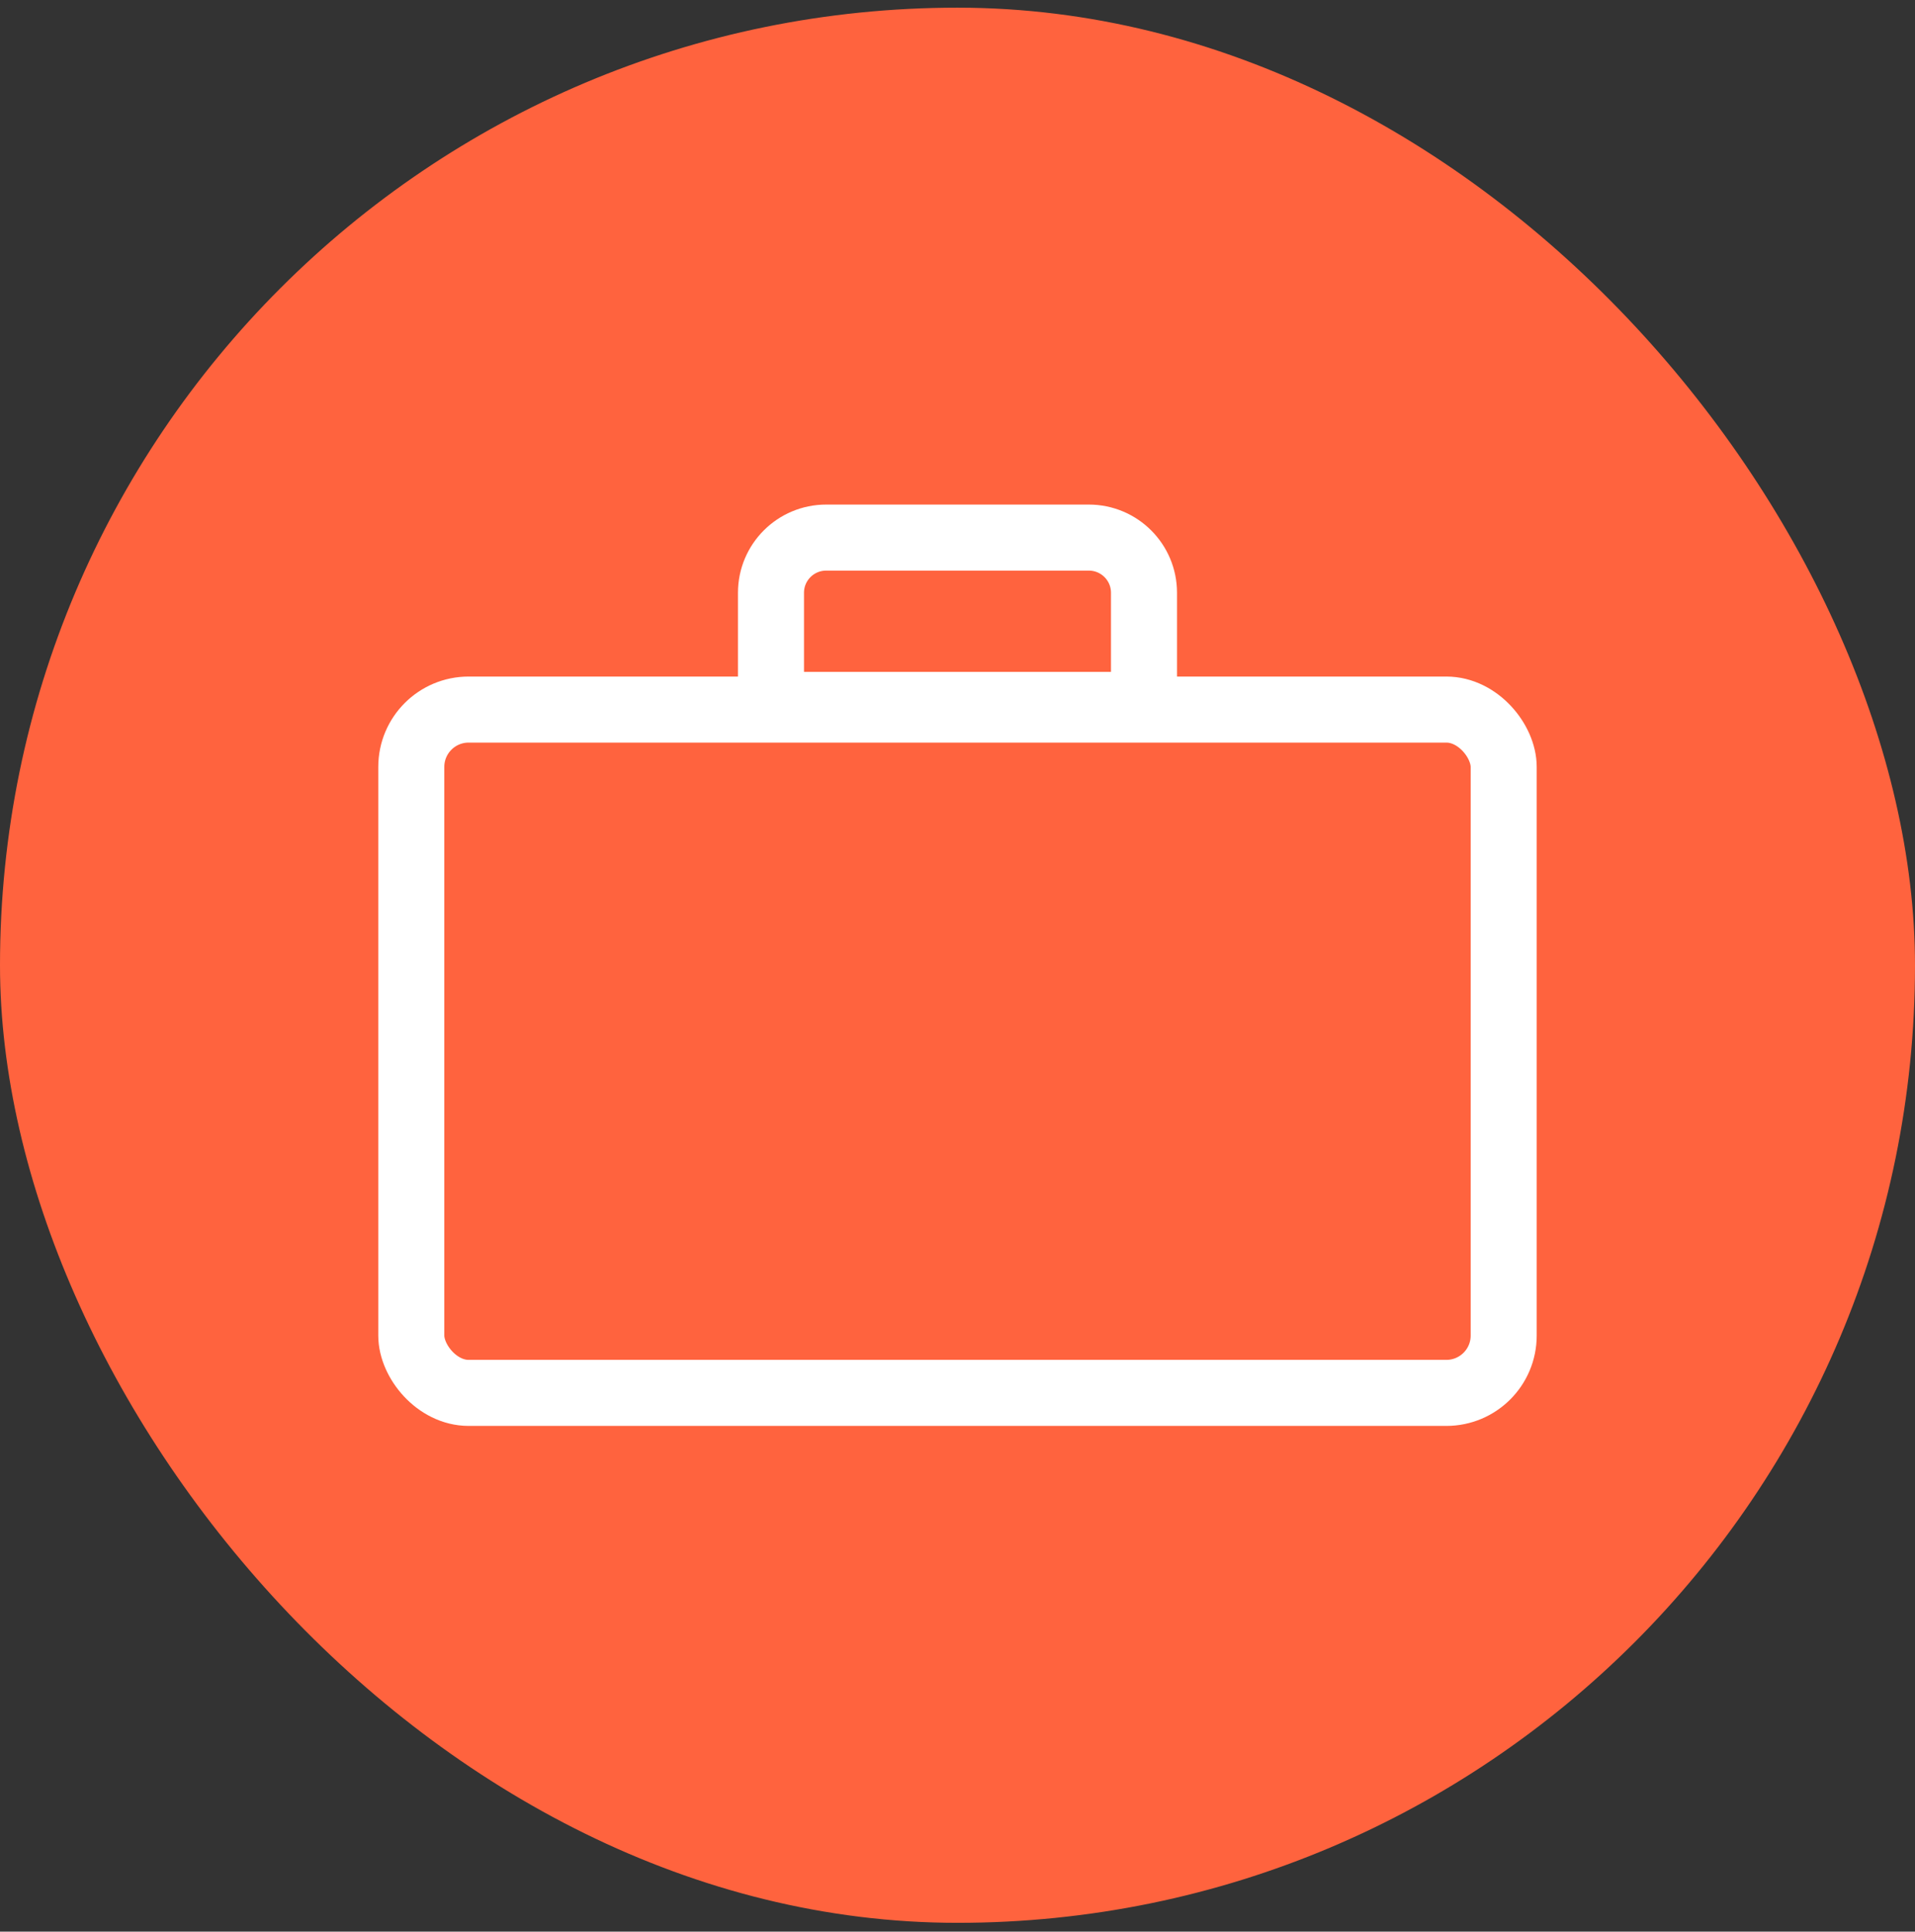
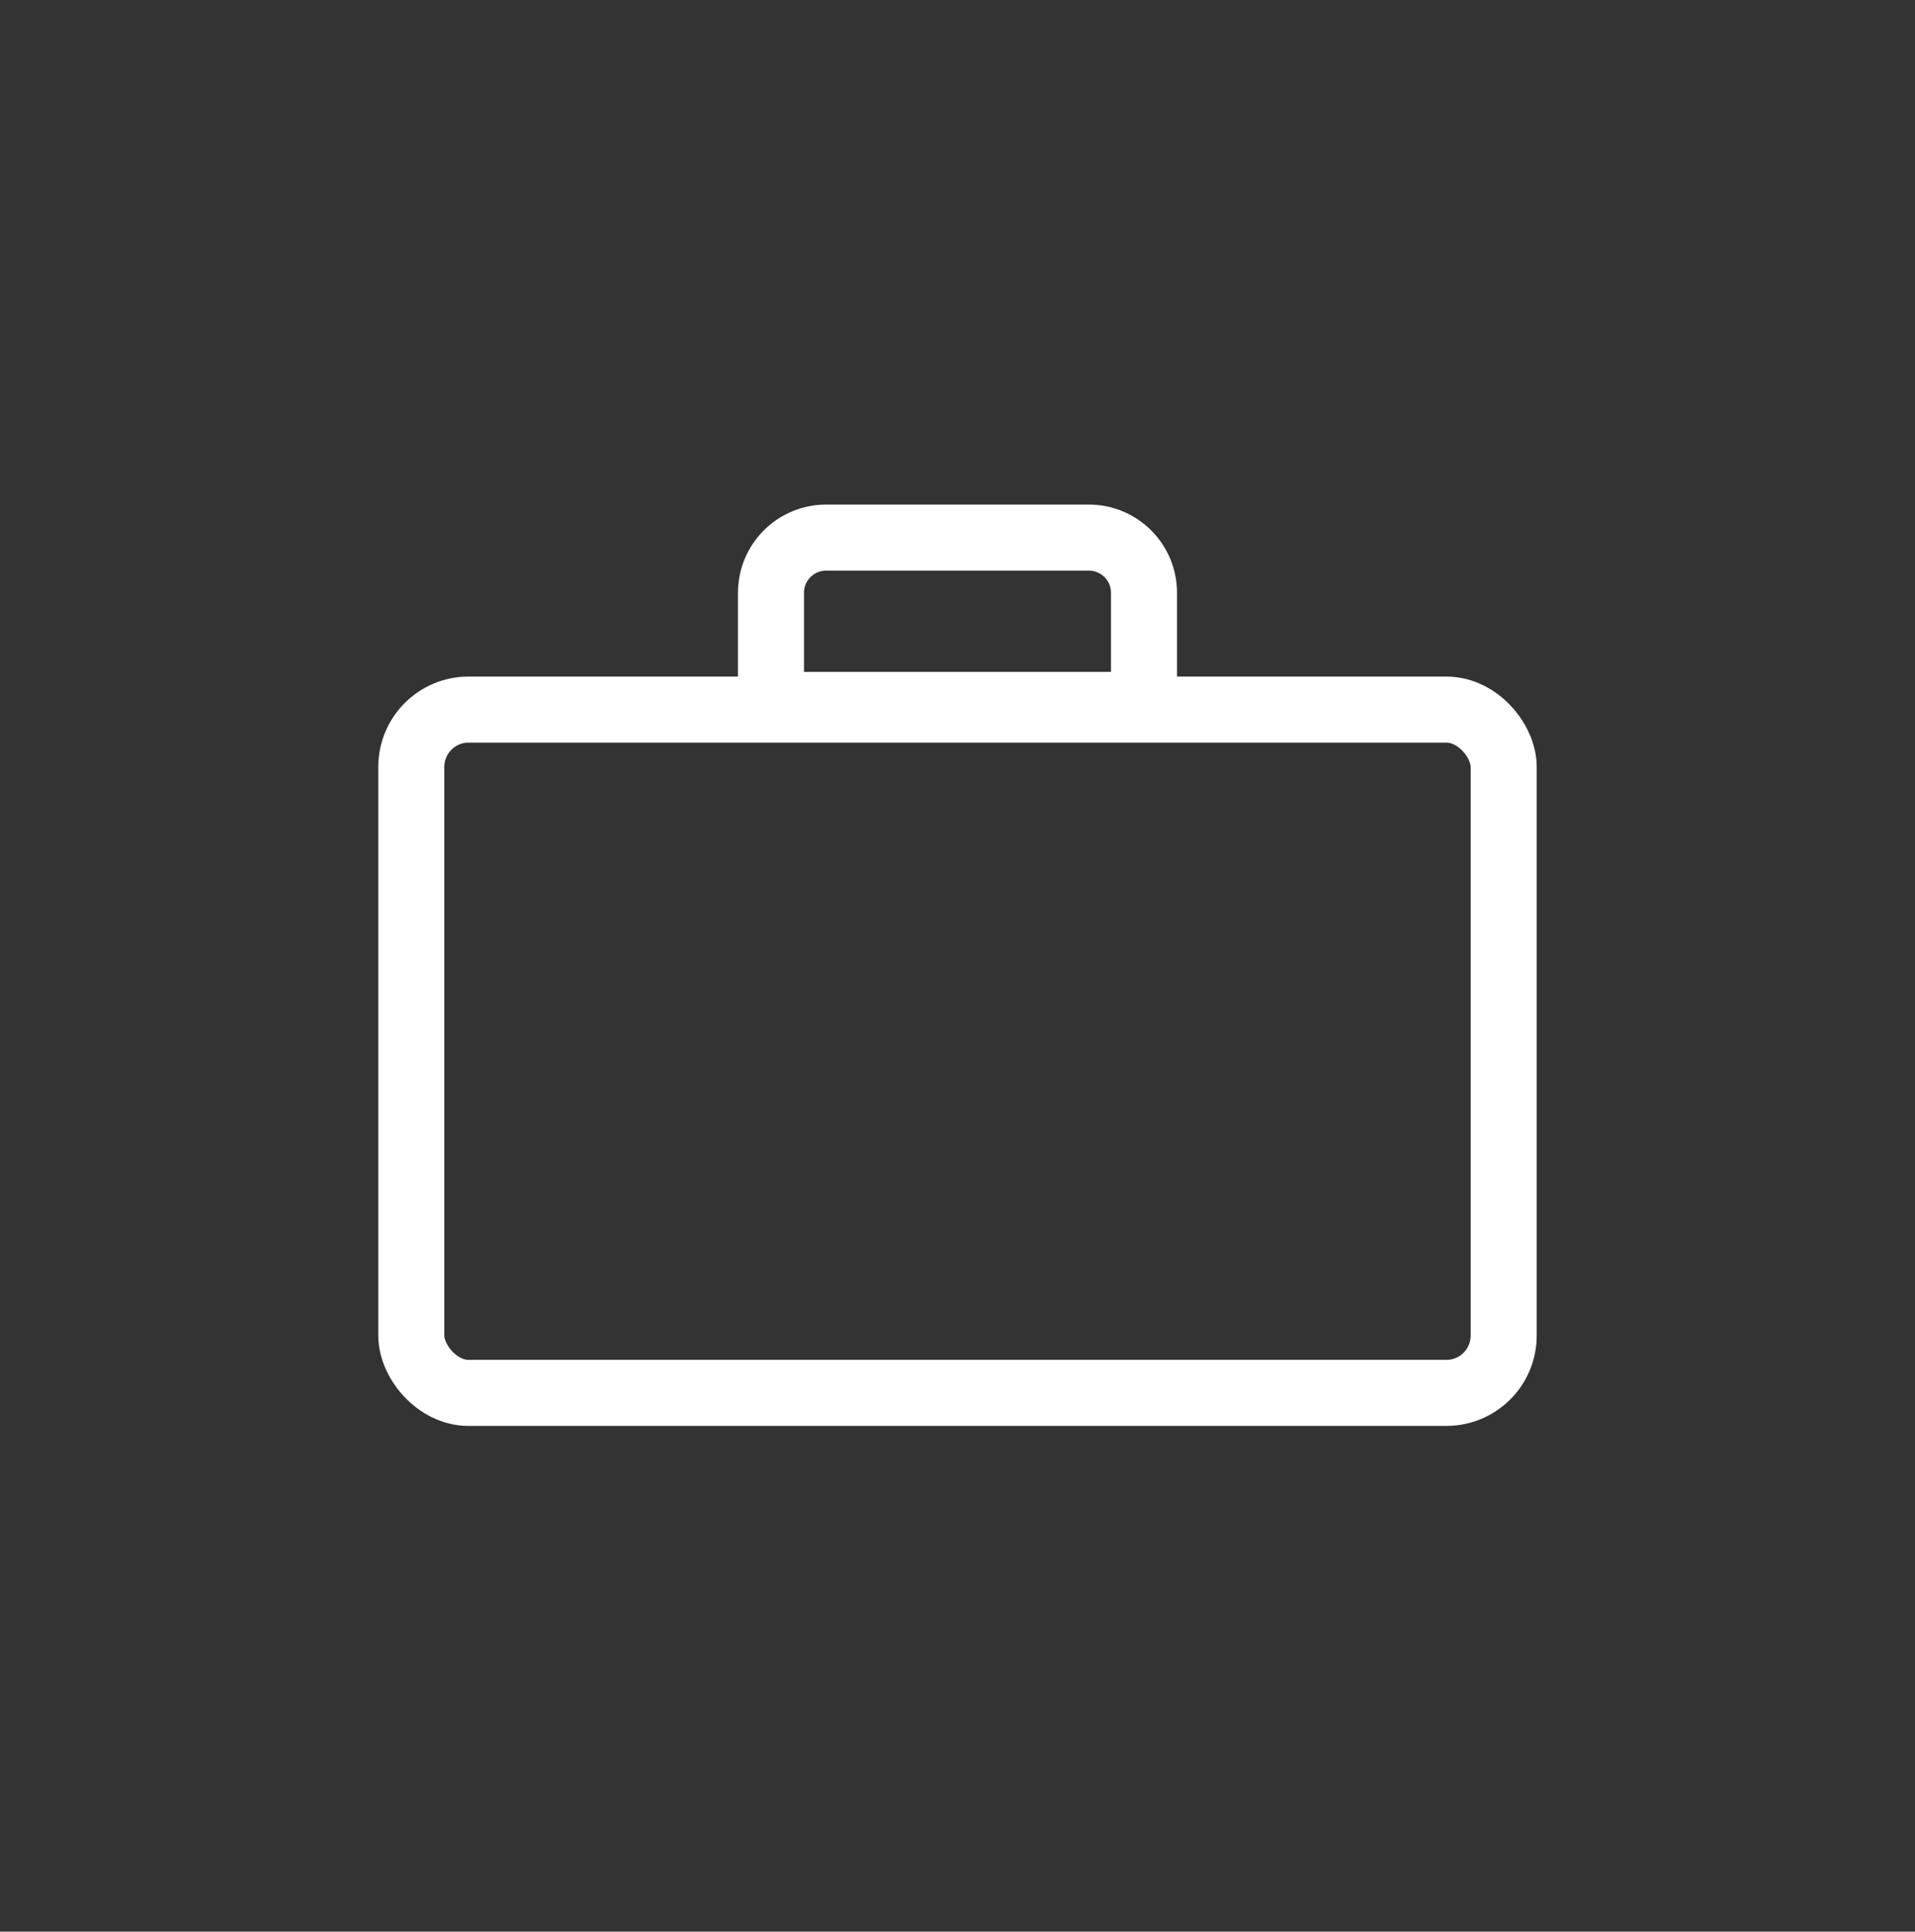
<svg xmlns="http://www.w3.org/2000/svg" width="116" height="117" viewBox="0 0 116 117" fill="none">
  <rect x="0" y="0" width="116" height="117" fill="#333333" stroke="none" />
-   <rect y="0.465" width="116" height="116" rx="58" fill="#FF633E" />
  <rect x="24.914" y="42.979" width="66.171" height="41.388" rx="3.472" stroke="white" stroke-width="4" />
  <path d="M50.043 32.562H65.956C67.801 32.562 69.297 34.058 69.297 35.903V42.696H46.702V35.903C46.702 34.058 48.198 32.562 50.043 32.562Z" stroke="white" stroke-width="4" />
</svg>